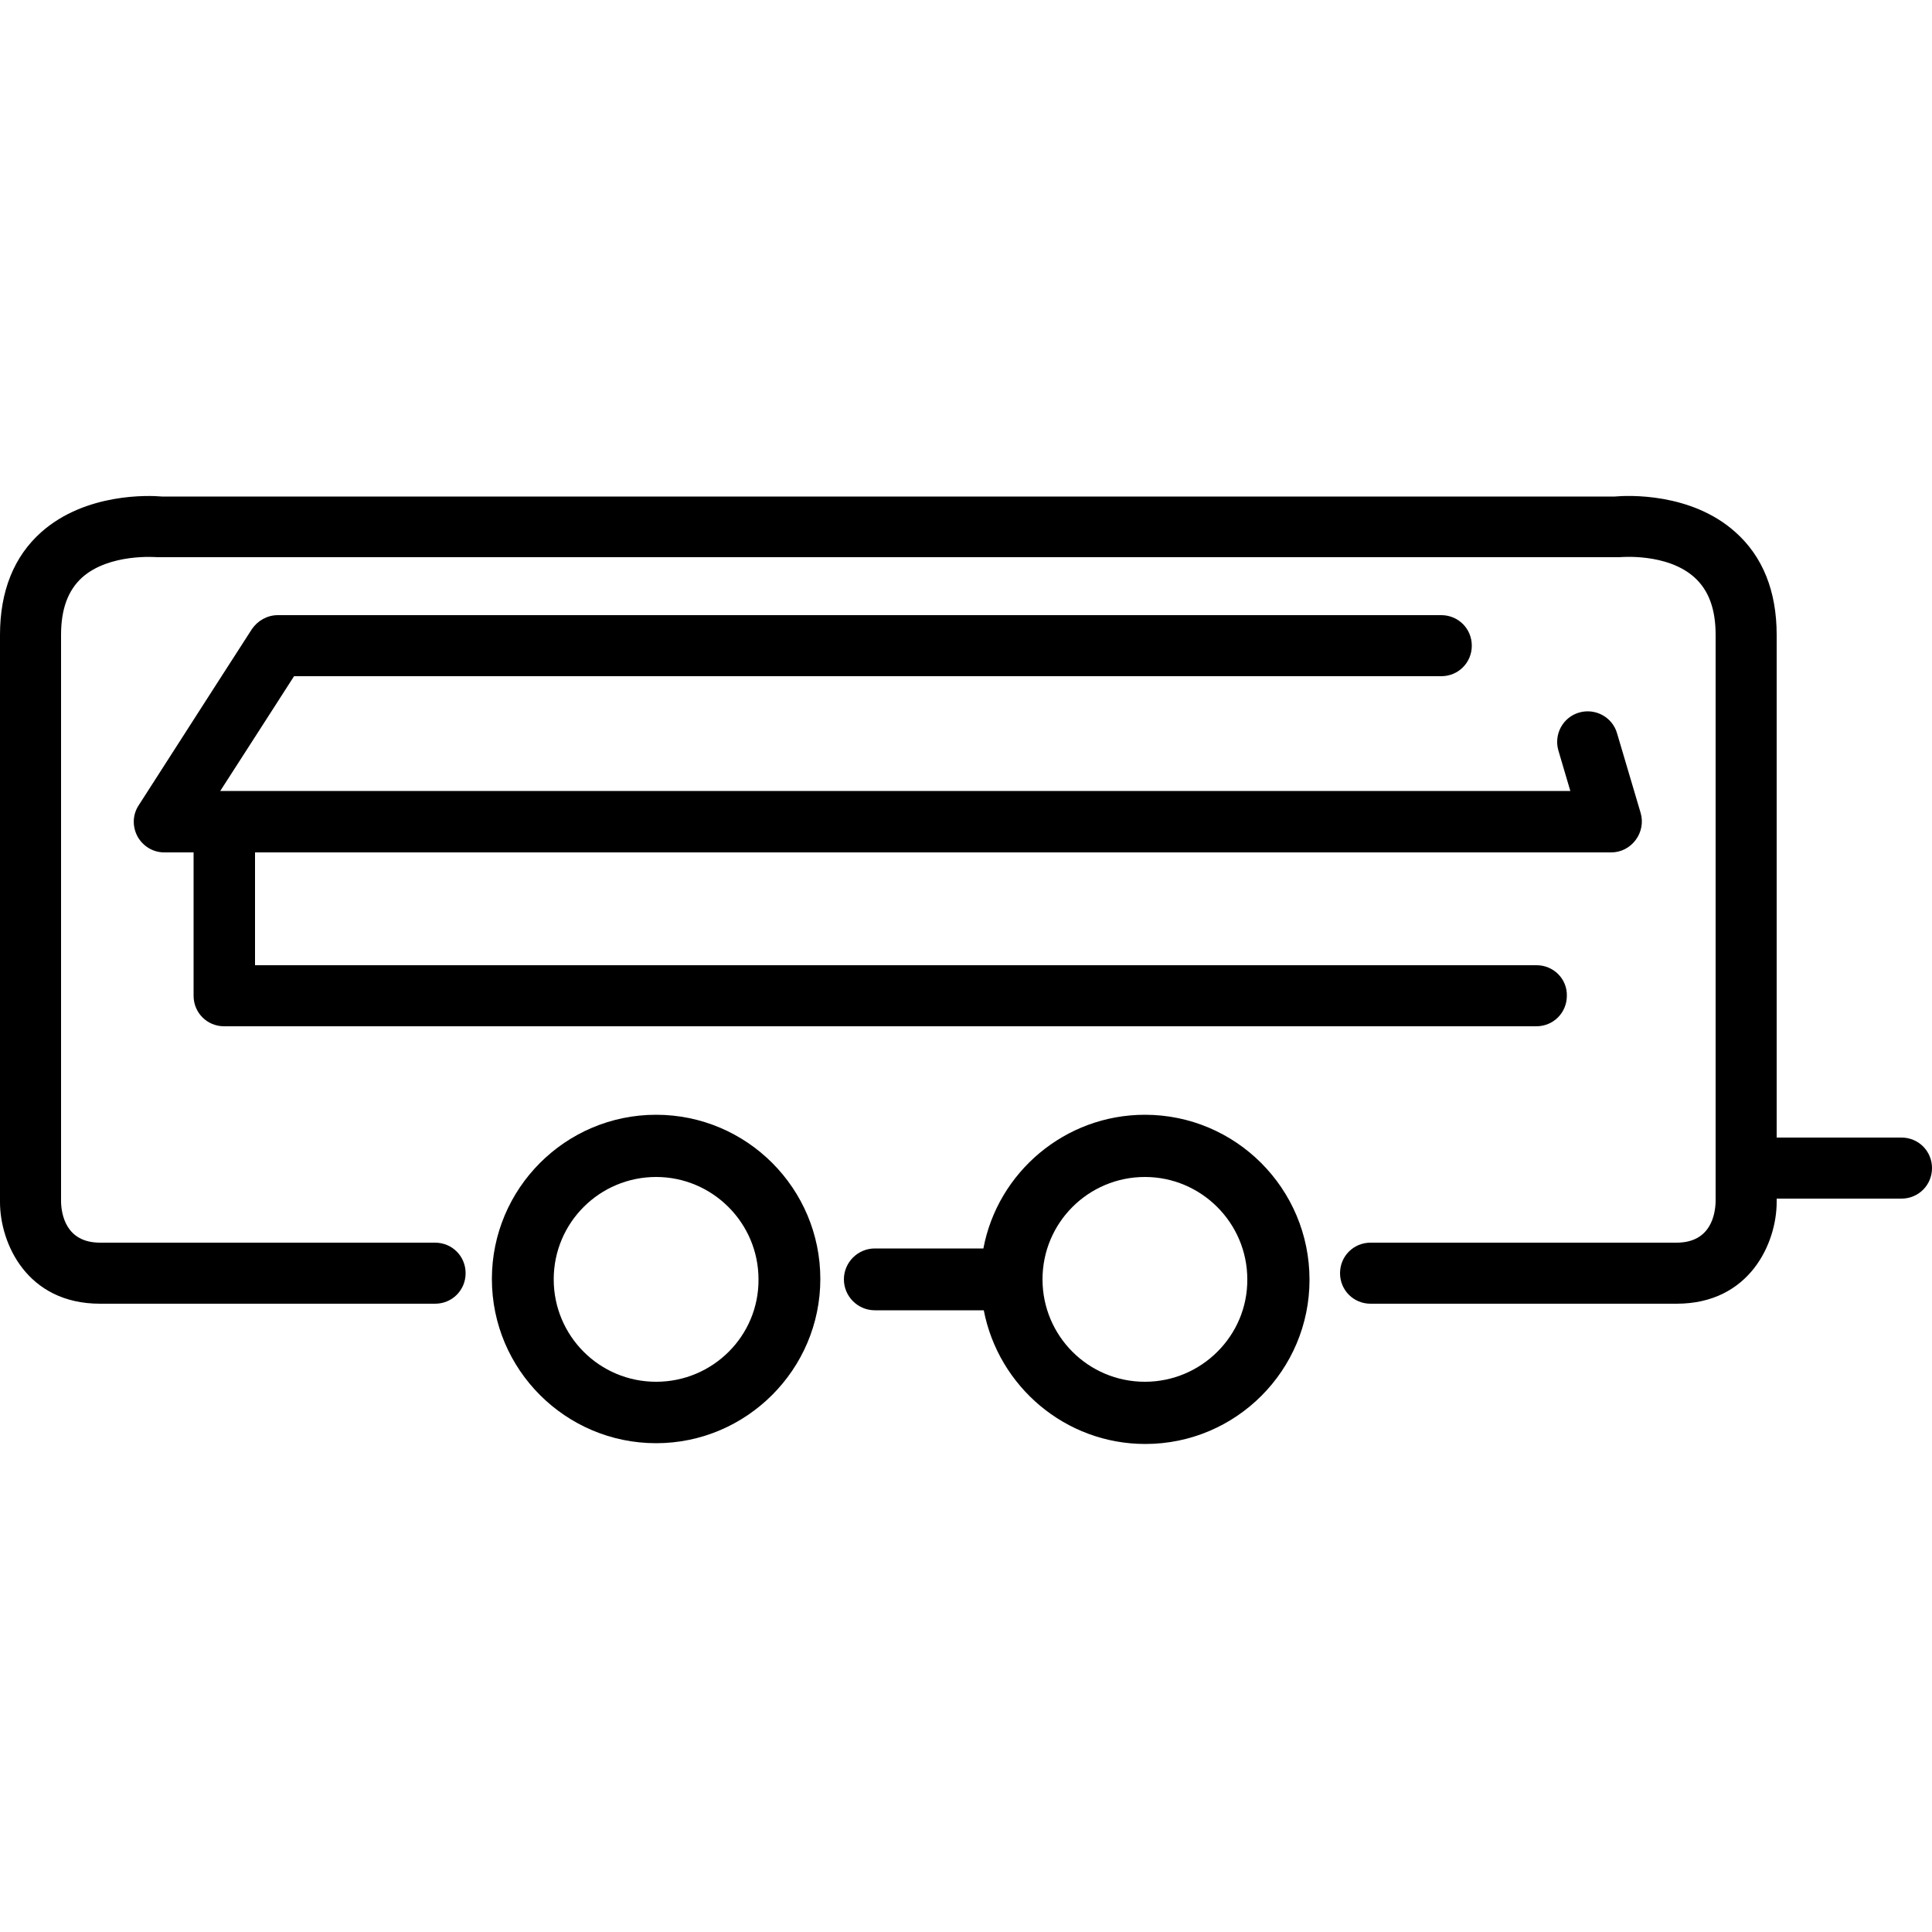
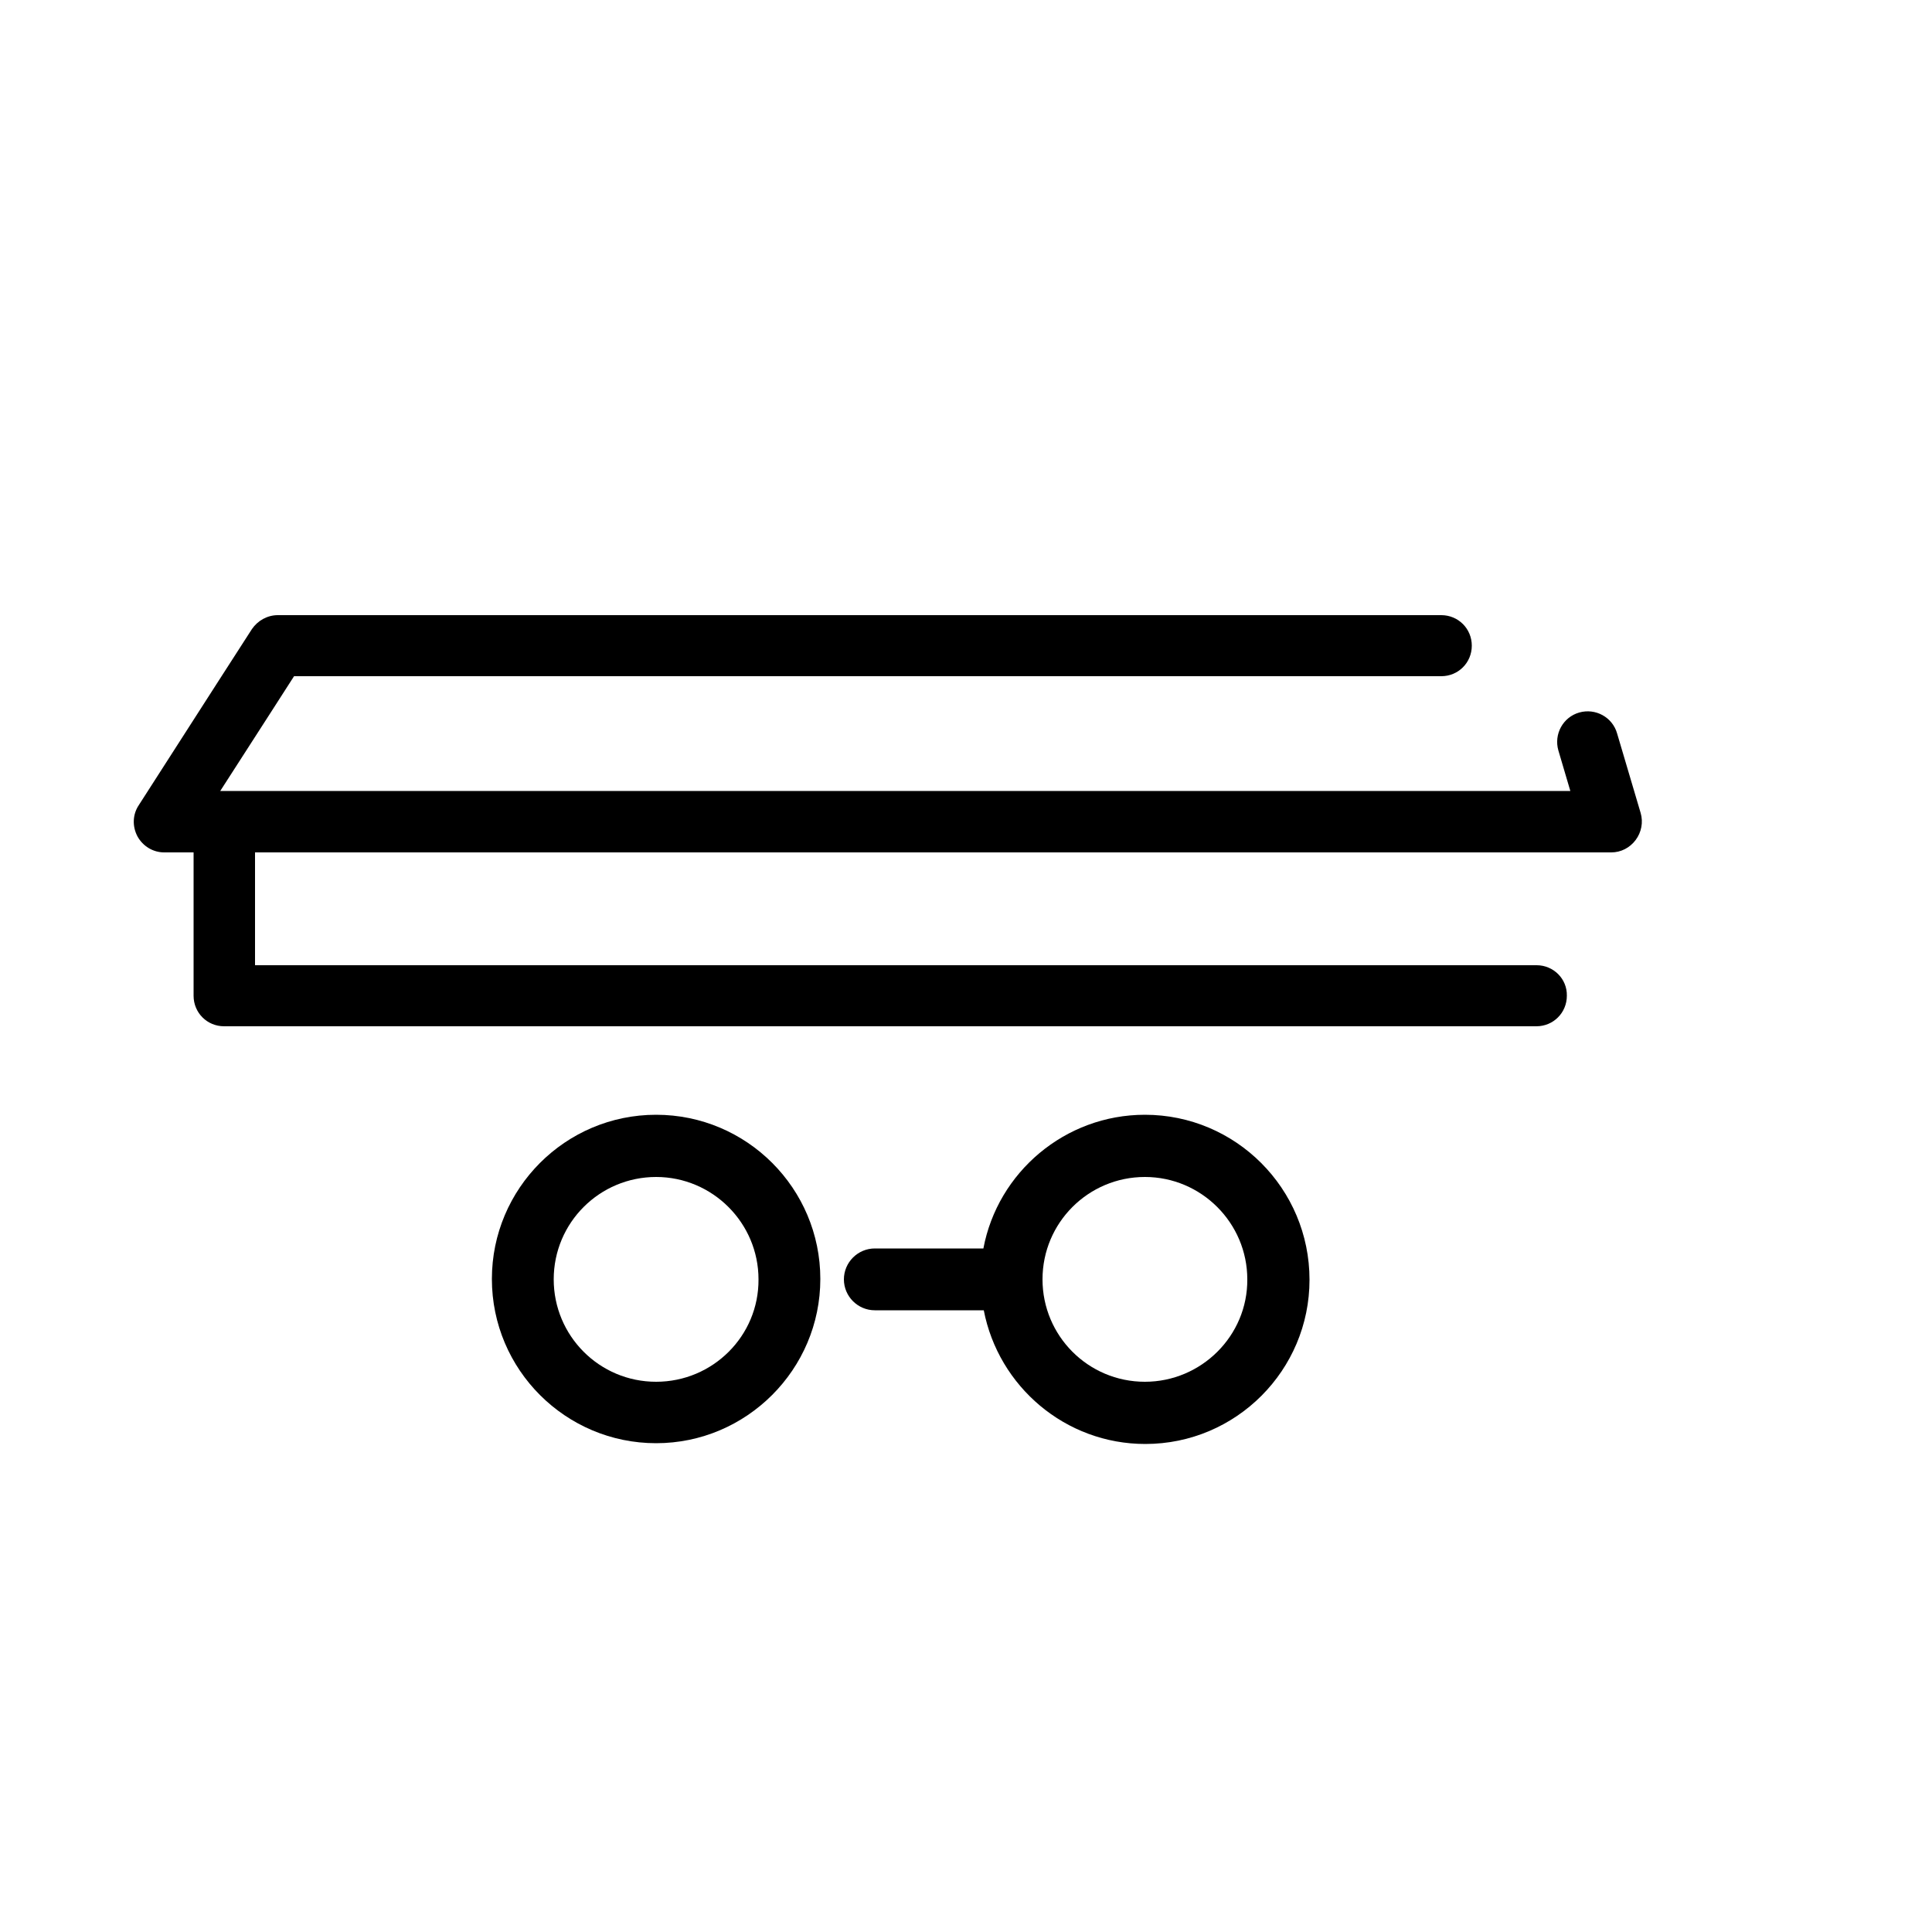
<svg xmlns="http://www.w3.org/2000/svg" version="1.1" id="Calque_1" x="0px" y="0px" viewBox="0 0 500 500" style="enable-background:new 0 0 500 500;" xml:space="preserve">
  <g>
    <path d="M397.7,249.8H66v-29.2h351c2.5,0,4.8-1.2,6.3-3.2s2-4.6,1.3-7l-6.1-20.6c-1.2-4.2-5.6-6.6-9.8-5.4   c-4.2,1.2-6.6,5.6-5.4,9.8l3.1,10.5H57l13-20.2l6.1-9.5H373c4.4,0,7.9-3.5,7.9-7.9s-3.5-7.9-7.9-7.9H71.9c-2.7,0-5.2,1.4-6.7,3.6   L56.7,176l-20.8,32.4c-1.6,2.4-1.7,5.5-0.3,8.1c1.4,2.5,4,4.1,6.9,4.1h7.6v37.1c0,4.4,3.5,7.9,7.9,7.9h339.6c4.4,0,7.9-3.5,7.9-7.9   C405.6,253.3,402,249.8,397.7,249.8z" />
-     <path d="M492.1,294.4h-32.3V164.3c0-11.3-3.6-20.3-10.7-26.6c-11.5-10.3-28-9.5-31.2-9.2h-376c-3.2-0.3-19.7-1-31.2,9.2   C3.6,144,0,153,0,164.3v146.8c0,10.6,6.9,26.3,25.9,26.3h86.7c4.4,0,7.9-3.5,7.9-7.9s-3.5-7.9-7.9-7.9H25.9   c-8.9,0-10-7.4-10.1-10.5V164.3c0-6.7,1.8-11.5,5.4-14.8c7.1-6.4,19.4-5.3,19.5-5.3c0.3,0,0.6,0,0.9,0h376.7c0.3,0,0.6,0,0.8,0   c0.1,0,12.4-1.2,19.5,5.3c3.6,3.3,5.4,8.1,5.4,14.8V311c-0.1,3.2-1.2,10.6-10.1,10.6h-79.2c-4.4,0-7.9,3.5-7.9,7.9s3.5,7.9,7.9,7.9   h79.2c19,0,25.9-15.8,25.9-26.3v-0.9h32.3c4.4,0,7.9-3.5,7.9-7.9C500,297.9,496.5,294.4,492.1,294.4z" />
  </g>
  <path d="M296.3,288.5c-20.7,0-38.1,14.9-41.8,34.6h-28.1c-4.4,0-8,3.6-8,8c0,4.4,3.6,8,8,8h28.2c3.8,19.7,21.1,34.6,41.8,34.6  c23.5,0,42.5-19.1,42.5-42.5C338.9,307.6,319.8,288.5,296.3,288.5z M296.3,357.6c-14.7,0-26.5-11.9-26.5-26.5  c0-14.7,11.9-26.5,26.5-26.5s26.5,11.9,26.5,26.5C322.9,345.7,310.9,357.6,296.3,357.6z" />
  <path d="M169.8,288.5c-23.5,0-42.5,19.1-42.5,42.5c0,23.5,19.1,42.5,42.5,42.5s42.5-19.1,42.5-42.5S193.3,288.5,169.8,288.5z   M169.8,357.6c-14.7,0-26.5-11.9-26.5-26.5c0-14.7,11.9-26.5,26.5-26.5s26.5,11.9,26.5,26.5C196.4,345.7,184.5,357.6,169.8,357.6z" />
</svg>